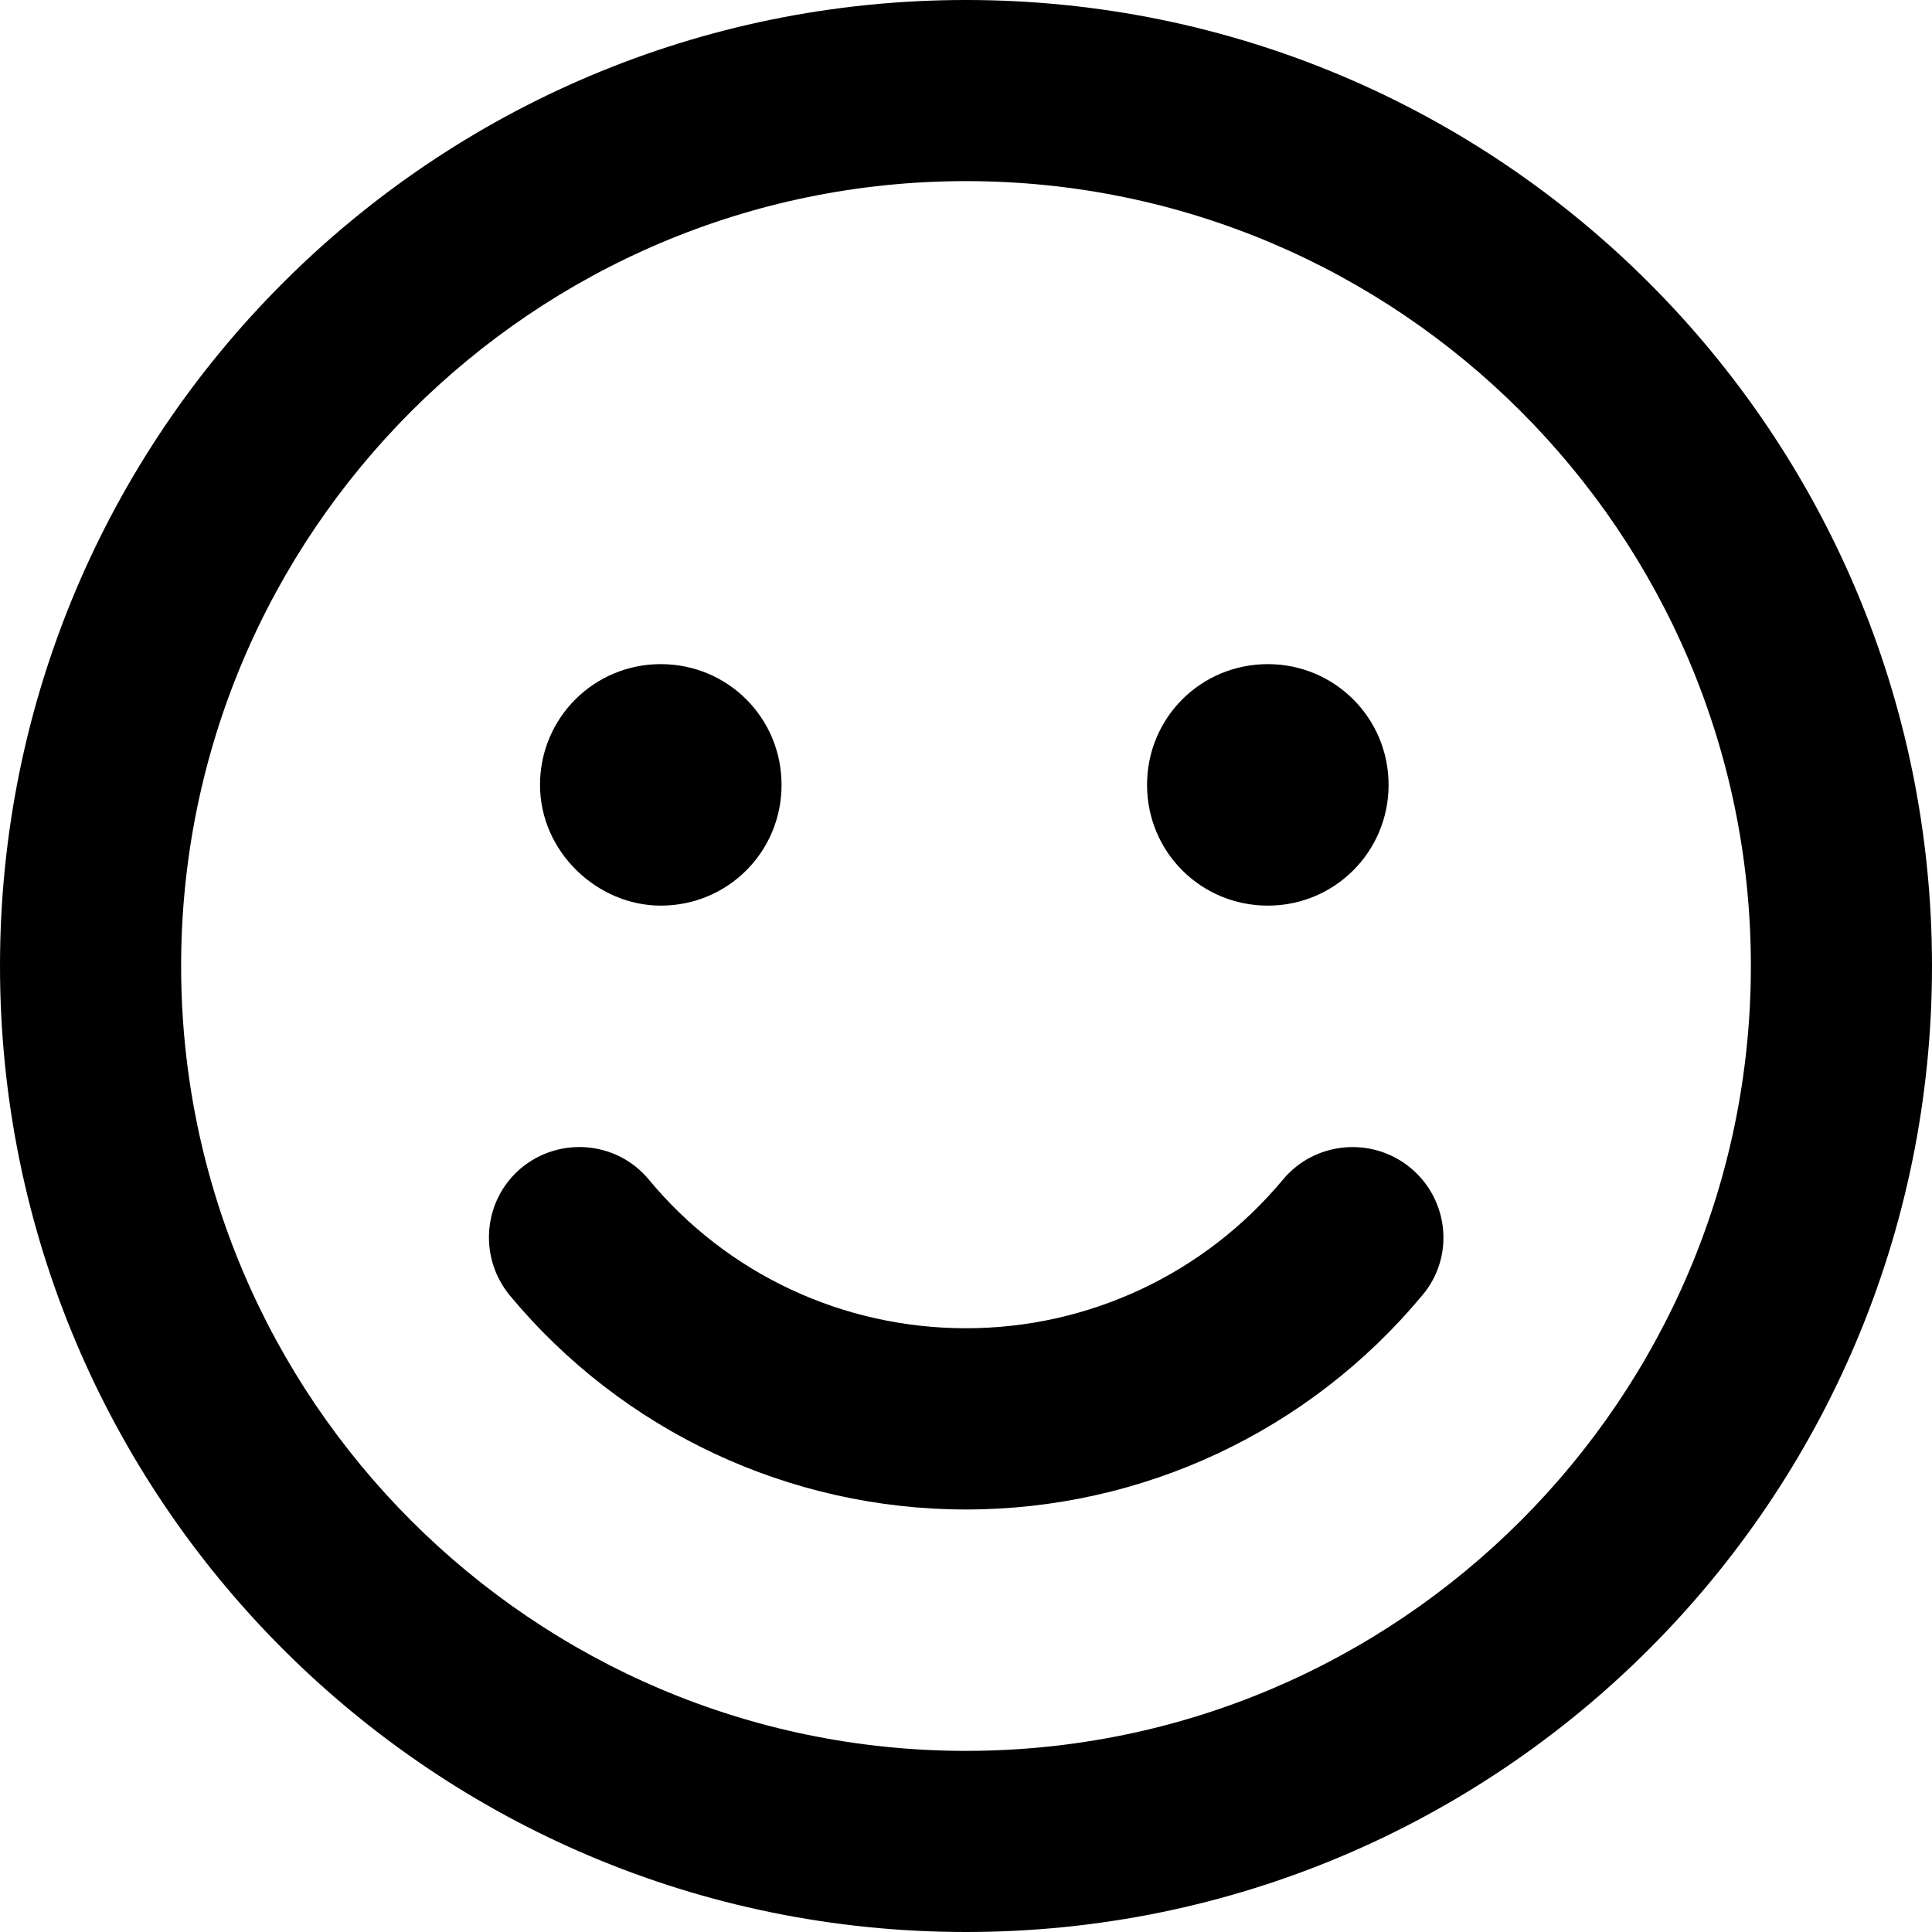
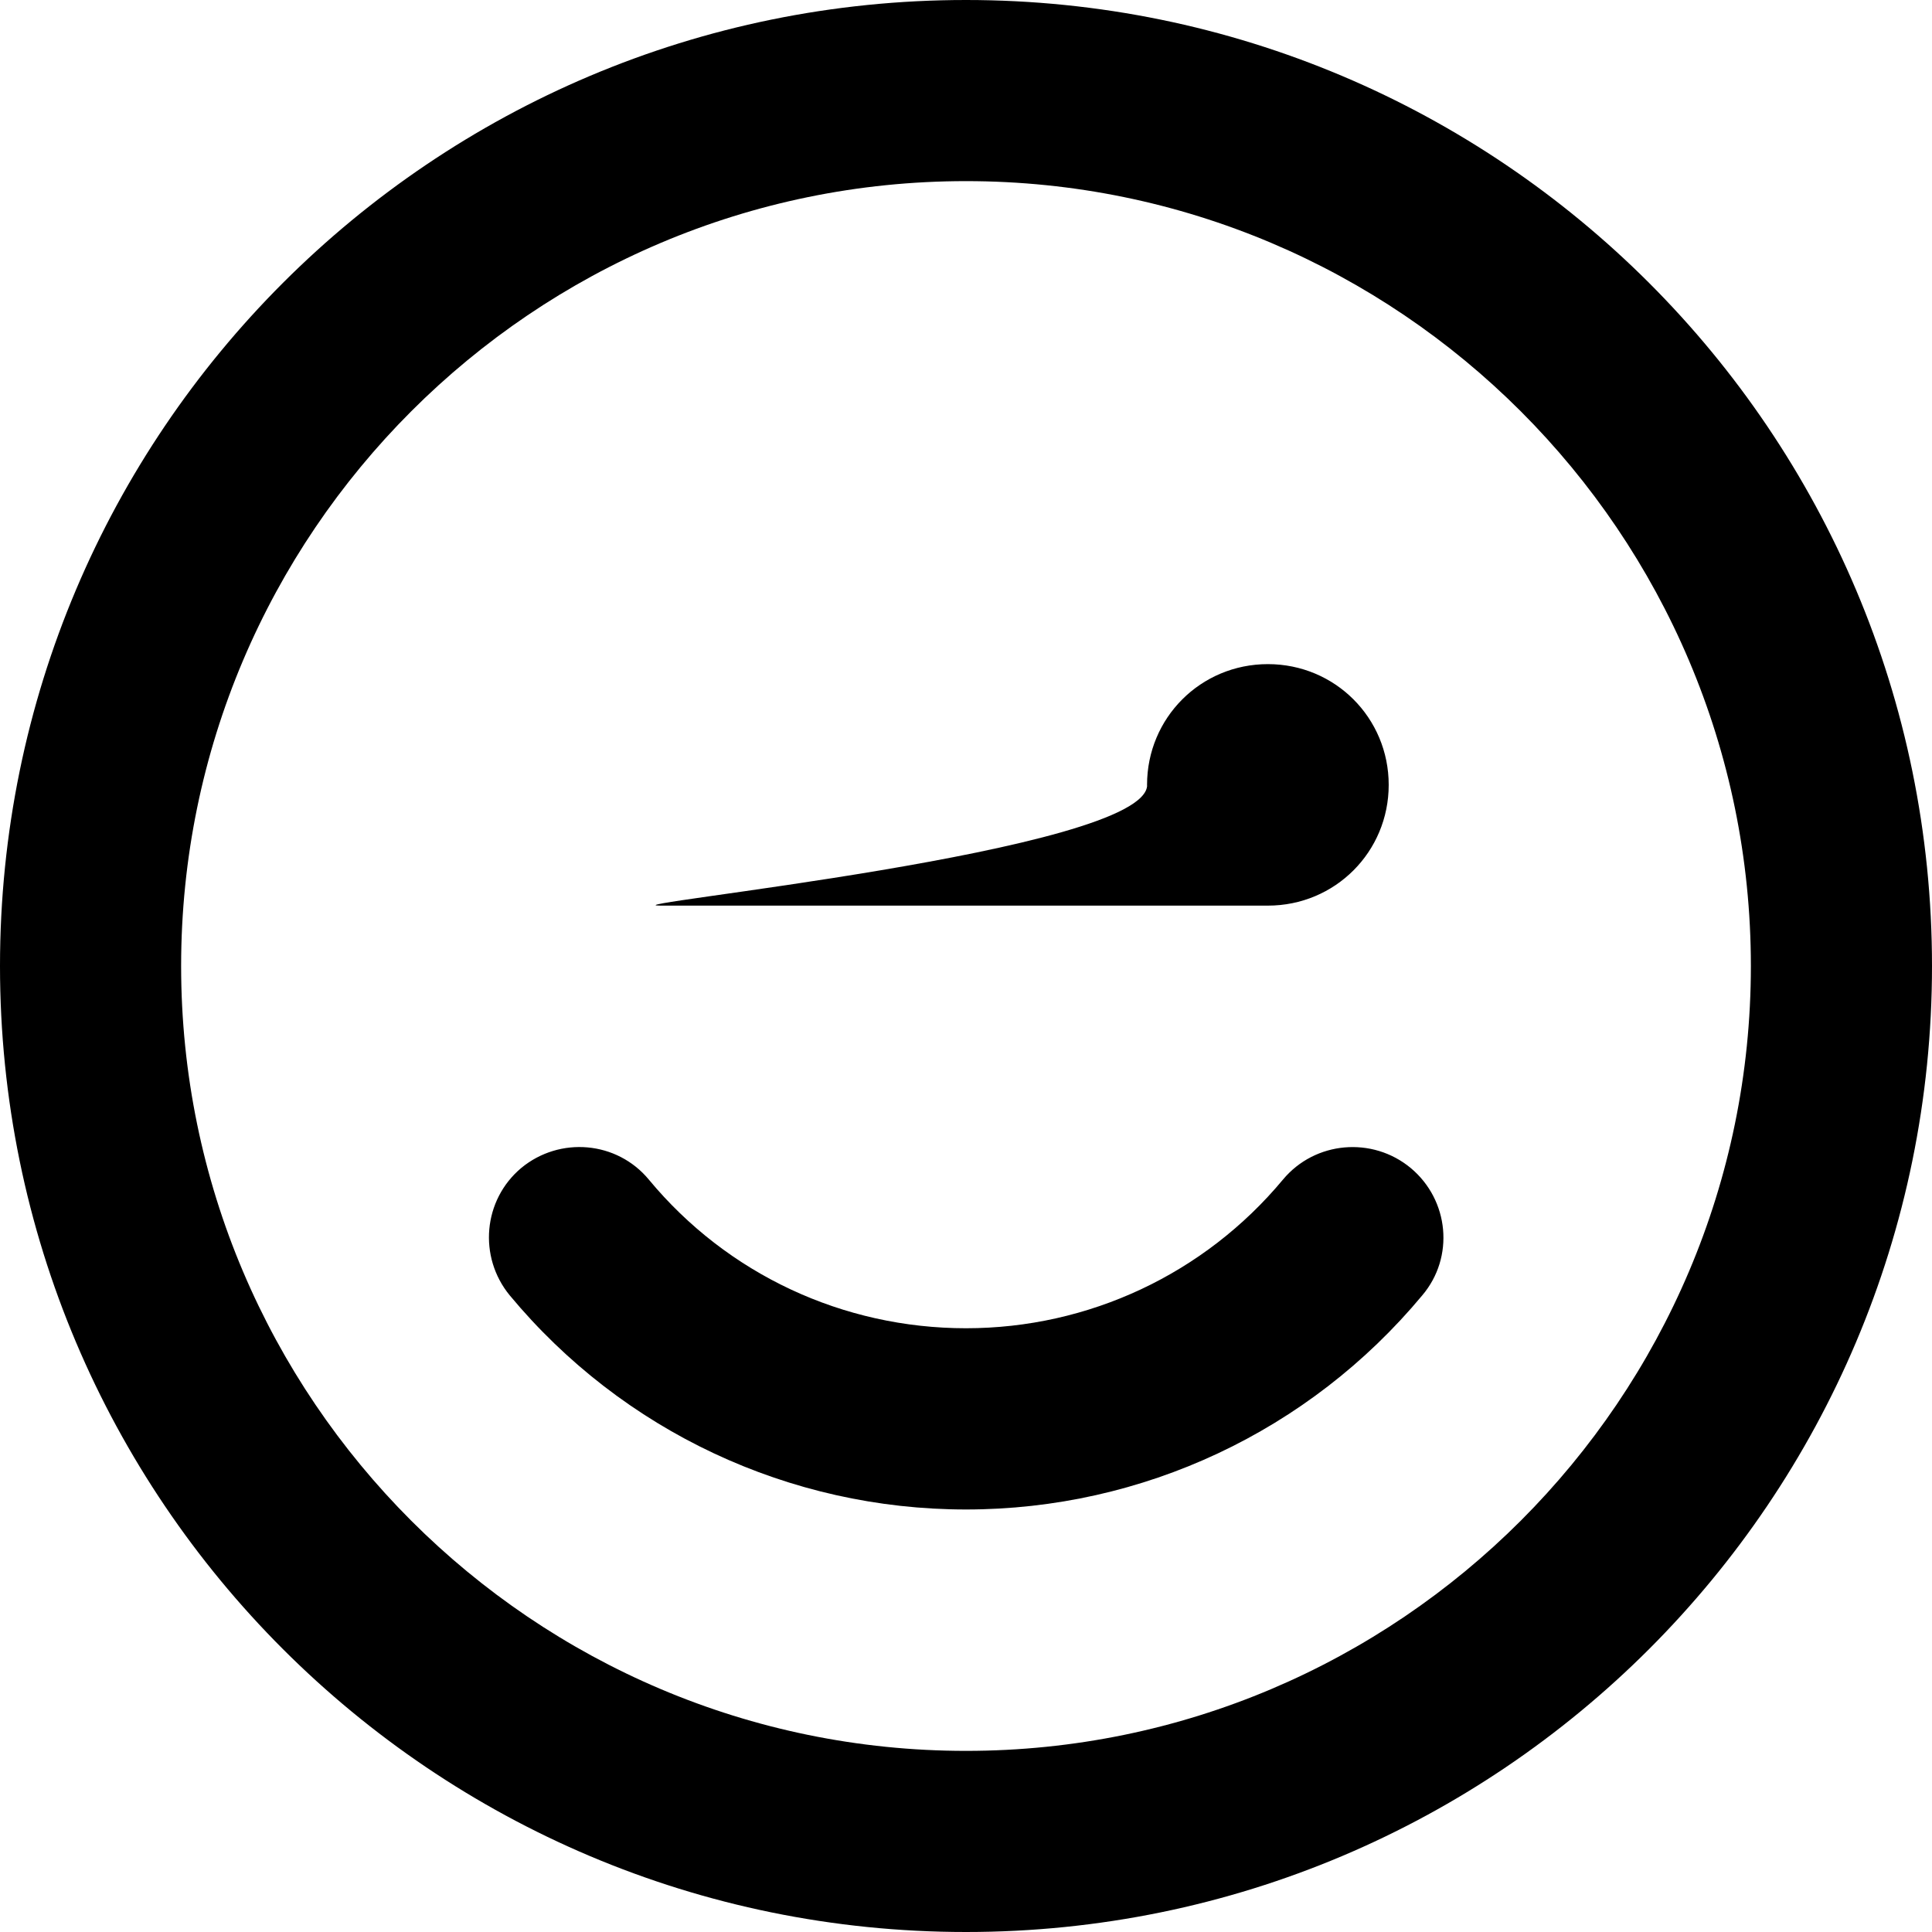
<svg xmlns="http://www.w3.org/2000/svg" viewBox="0 0 512 512">
-   <path d="M336 240c17.68 0 31.99-14.25 31.99-32s-14.31-32-31.99-32c-17.8 0-32.02 14.25-32.02 32S318.2 240 336 240zM175.1 240c17.8 0 32.02-14.25 32.02-32s-14.22-32-32.02-32c-17.68 0-31.99 14.25-31.99 32S158.3 240 175.1 240zM340 312.6C319.2 337.6 288.5 352 256 352s-63.21-14.25-84.04-39.38c-8.477-10.25-23.61-11.5-33.79-3.125C128 318 126.7 333.1 135.1 343.3c29.91 36 74.11 56.73 120.9 56.73s90.94-20.73 120.9-56.73c8.598-10.12 7.145-25.25-3.027-33.75C363.7 301.1 348.5 302.4 340 312.6zM256 0C114.6 0 0 114.6 0 256s114.6 256 256 256s256-114.6 256-256S397.4 0 256 0zM256 464c-114.7 0-208-93.31-208-208S141.3 48 256 48s208 93.31 208 208S370.7 464 256 464z" />
+   <path d="M336 240c17.68 0 31.99-14.25 31.99-32s-14.31-32-31.99-32c-17.8 0-32.02 14.25-32.02 32S318.2 240 336 240zc17.8 0 32.02-14.25 32.02-32s-14.22-32-32.02-32c-17.68 0-31.99 14.25-31.99 32S158.3 240 175.1 240zM340 312.6C319.2 337.6 288.5 352 256 352s-63.21-14.25-84.04-39.38c-8.477-10.25-23.61-11.5-33.79-3.125C128 318 126.7 333.1 135.1 343.3c29.91 36 74.11 56.73 120.9 56.73s90.94-20.73 120.9-56.73c8.598-10.12 7.145-25.25-3.027-33.75C363.7 301.1 348.5 302.4 340 312.6zM256 0C114.6 0 0 114.6 0 256s114.6 256 256 256s256-114.6 256-256S397.4 0 256 0zM256 464c-114.7 0-208-93.31-208-208S141.3 48 256 48s208 93.31 208 208S370.7 464 256 464z" />
</svg>